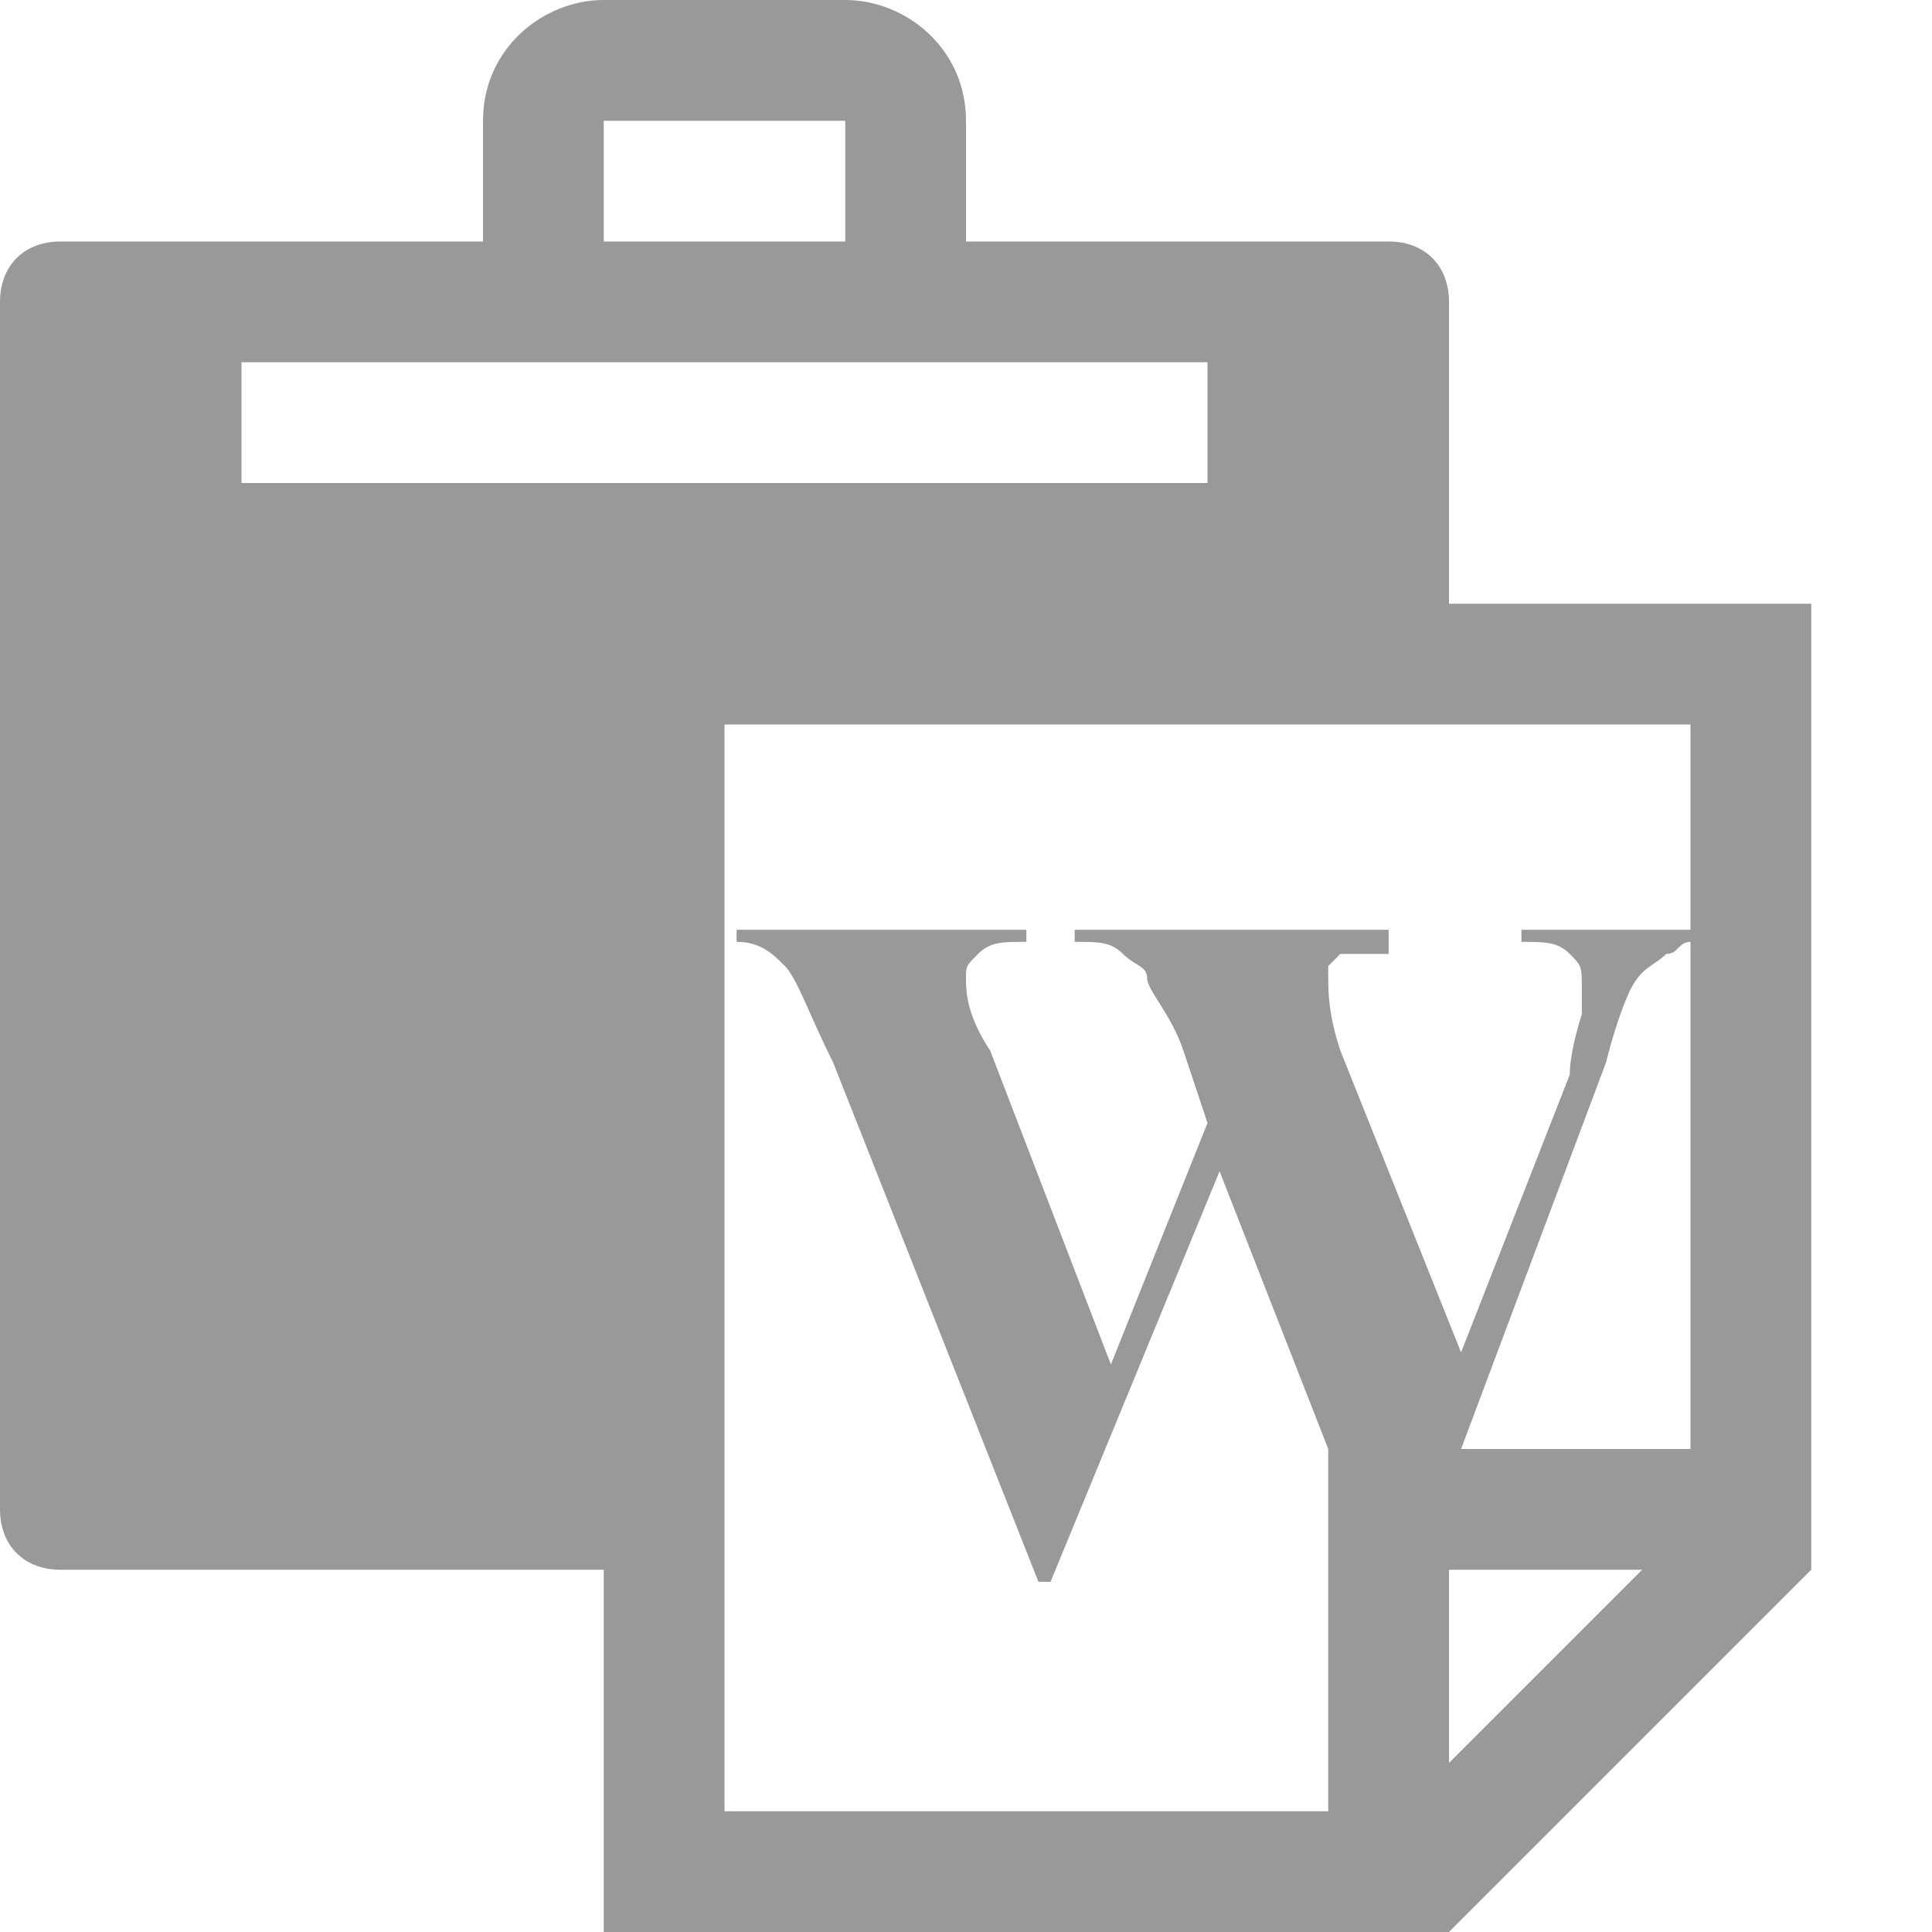
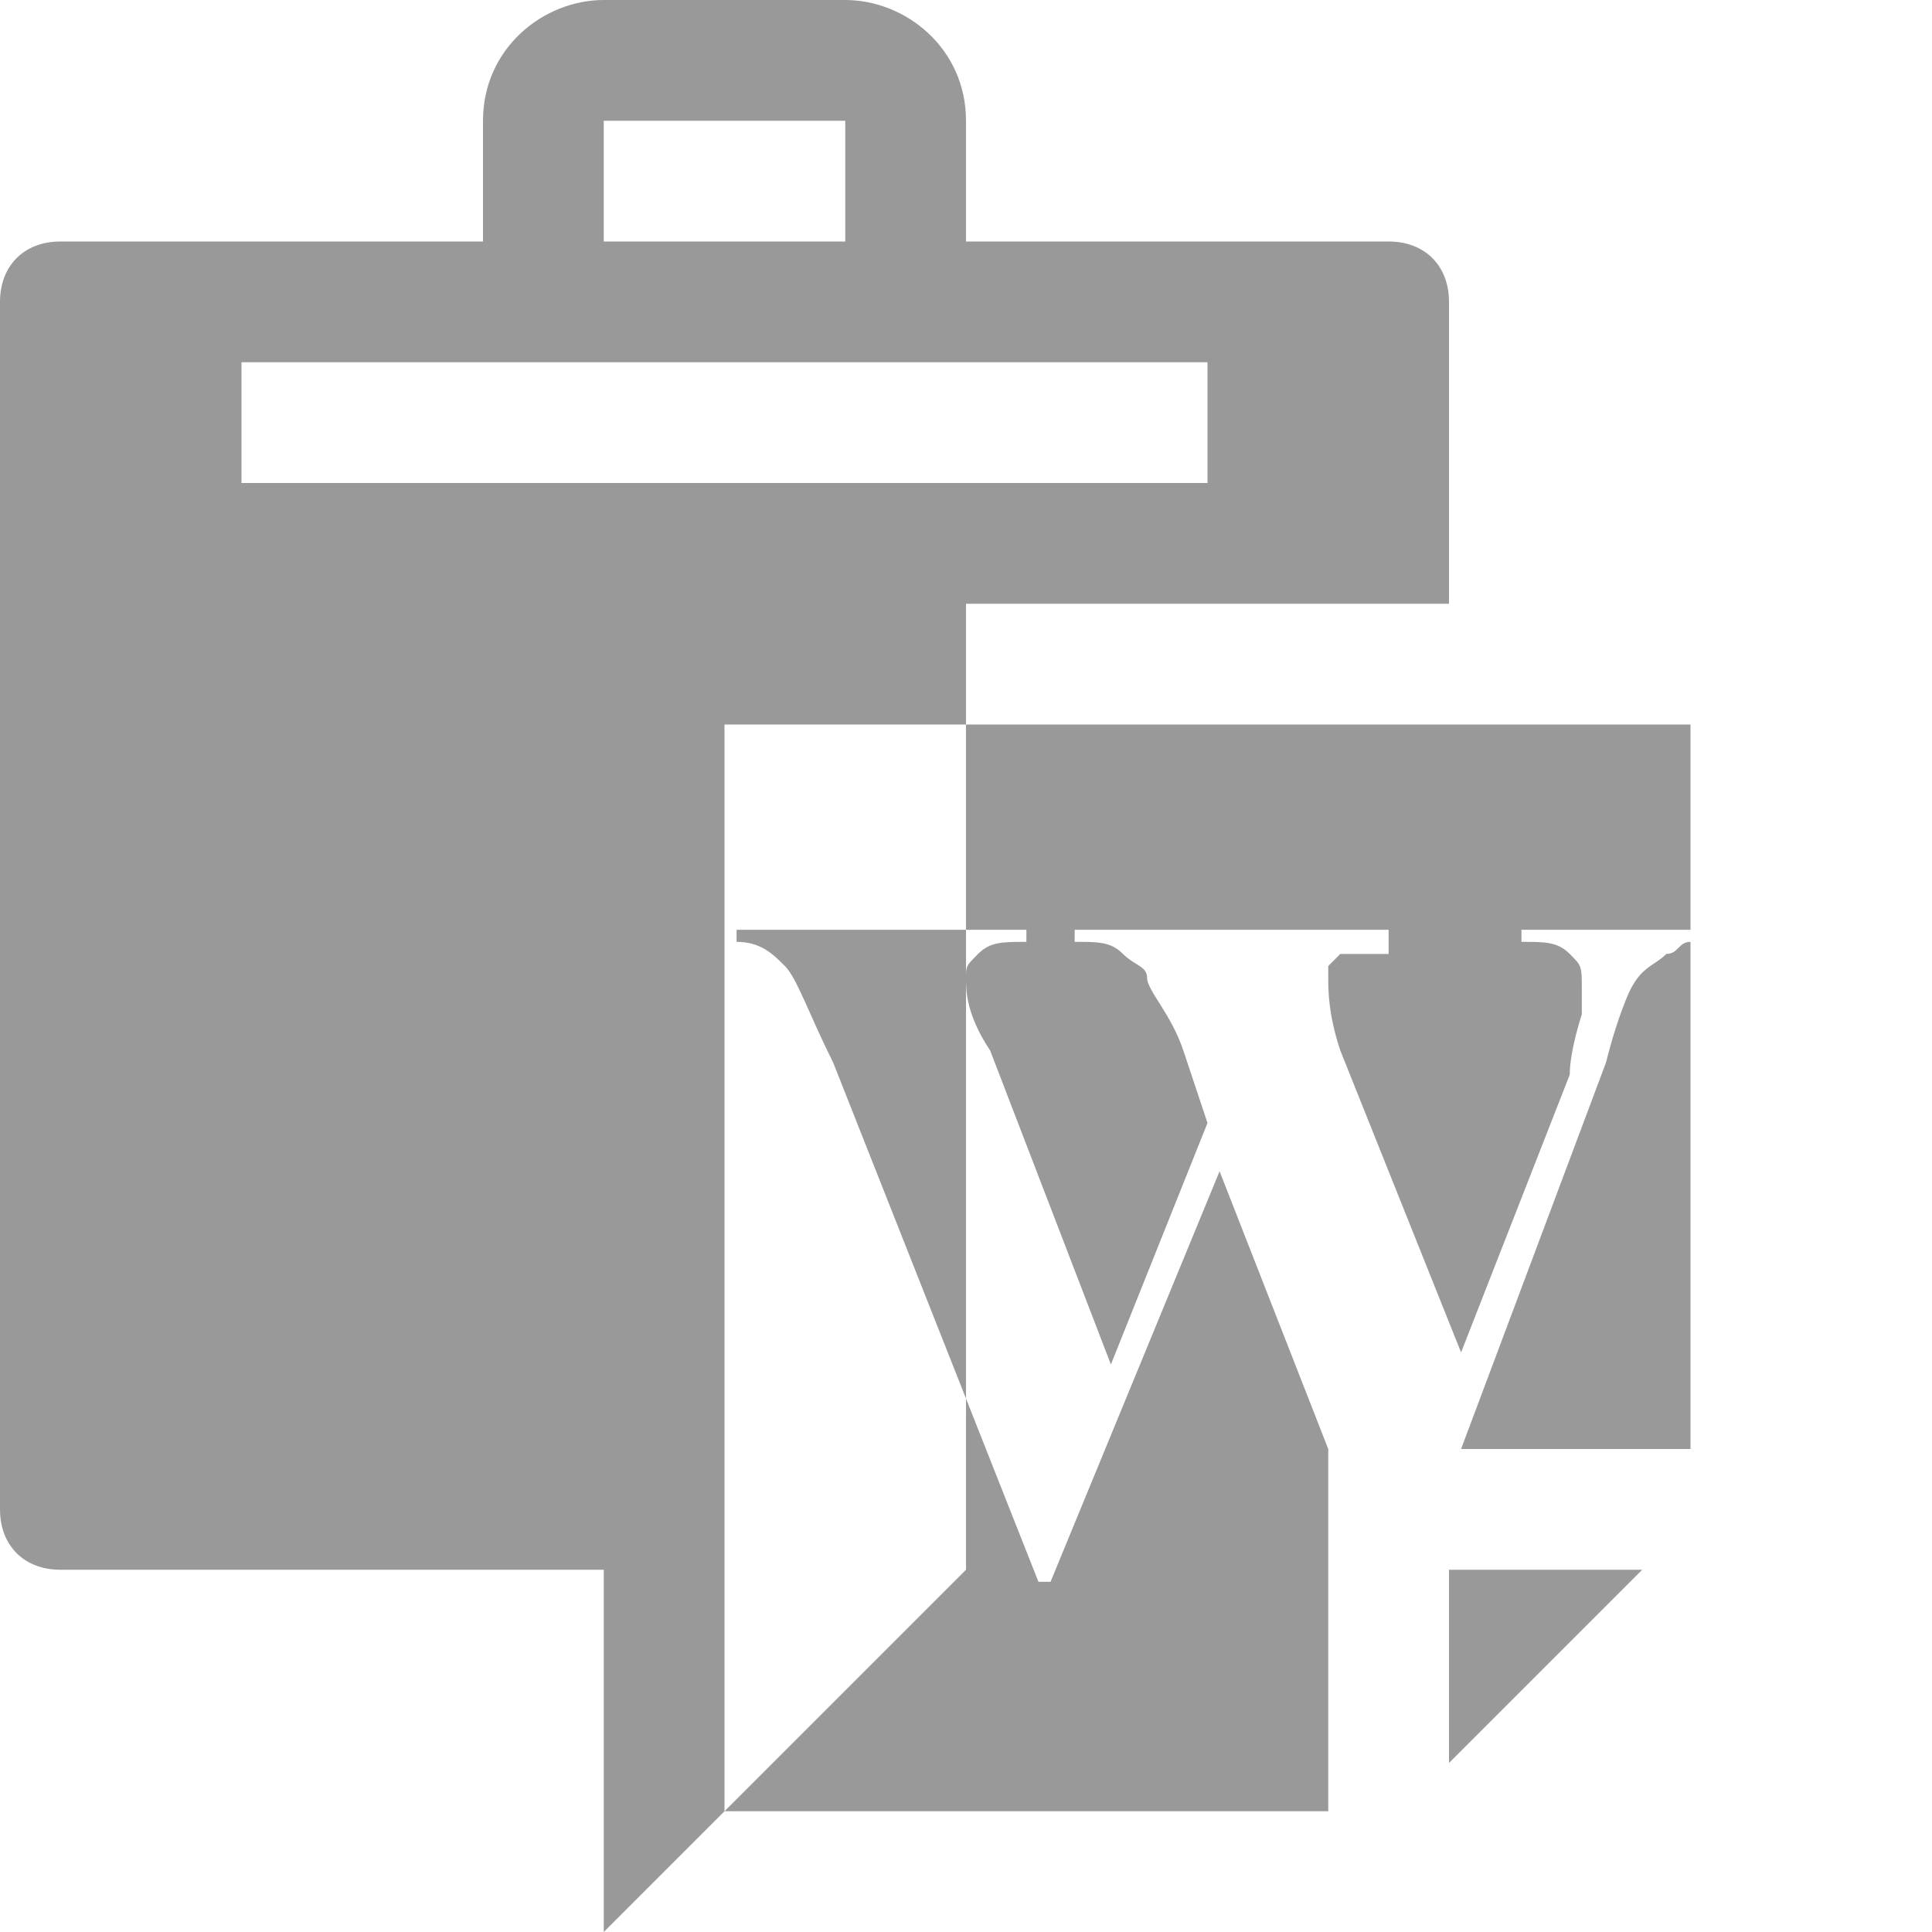
<svg xmlns="http://www.w3.org/2000/svg" version="1.1" x="0px" y="0px" width="16px" height="16px" viewBox="0 0 16 16" style="overflow:visible;enable-background:new 0 0 16 16;" xml:space="preserve" preserveAspectRatio="xMinYMid meet">
  <defs>
</defs>
-   <path style="fill:#999999;" d="M12,5V2.5C12,2.2,11.8,2,11.5,2H8V1c0-0.6-0.5-1-1-1H5C4.5,0,4,0.4,4,1v1H0.5C0.2,2,0,2.2,0,2.5v10  C0,12.8,0.2,13,0.5,13H5v3h7l3-3V5H12z M5,1L5,1l2,0c0,0,0,0,0,0l0,1H5V1z M2,4V3h8v1H2z M11,15H6V6h8v1.7h-1.4v0.1  c0.2,0,0.3,0,0.4,0.1s0.1,0.1,0.1,0.3c0,0.1,0,0.2,0,0.2S13,8.7,13,8.9l-0.9,2.3l-1-2.5C11,8.4,11,8.2,11,8.1C11,8.1,11,8,11,8  s0.1-0.1,0.1-0.1c0.1,0,0.2,0,0.4,0V7.7H8.9v0.1c0.2,0,0.3,0,0.4,0.1S9.5,8,9.5,8.1s0.2,0.3,0.3,0.6L10,9.3l-0.8,2l-1-2.6  C8,8.4,8,8.2,8,8.1C8,8,8,8,8.1,7.9s0.2-0.1,0.4-0.1V7.7H6.1v0.1c0.2,0,0.3,0.1,0.4,0.2s0.2,0.4,0.4,0.8l1.7,4.3h0.1l1.4-3.4  l0.9,2.3H11V15z M12,14.6V13h1.6L12,14.6z M12.1,12l1.2-3.2c0.1-0.4,0.2-0.6,0.2-0.6C13.6,8,13.7,8,13.8,7.9c0.1,0,0.1-0.1,0.2-0.1  V12H12.1z" />
+   <path style="fill:#999999;" d="M12,5V2.5C12,2.2,11.8,2,11.5,2H8V1c0-0.6-0.5-1-1-1H5C4.5,0,4,0.4,4,1v1H0.5C0.2,2,0,2.2,0,2.5v10  C0,12.8,0.2,13,0.5,13H5v3l3-3V5H12z M5,1L5,1l2,0c0,0,0,0,0,0l0,1H5V1z M2,4V3h8v1H2z M11,15H6V6h8v1.7h-1.4v0.1  c0.2,0,0.3,0,0.4,0.1s0.1,0.1,0.1,0.3c0,0.1,0,0.2,0,0.2S13,8.7,13,8.9l-0.9,2.3l-1-2.5C11,8.4,11,8.2,11,8.1C11,8.1,11,8,11,8  s0.1-0.1,0.1-0.1c0.1,0,0.2,0,0.4,0V7.7H8.9v0.1c0.2,0,0.3,0,0.4,0.1S9.5,8,9.5,8.1s0.2,0.3,0.3,0.6L10,9.3l-0.8,2l-1-2.6  C8,8.4,8,8.2,8,8.1C8,8,8,8,8.1,7.9s0.2-0.1,0.4-0.1V7.7H6.1v0.1c0.2,0,0.3,0.1,0.4,0.2s0.2,0.4,0.4,0.8l1.7,4.3h0.1l1.4-3.4  l0.9,2.3H11V15z M12,14.6V13h1.6L12,14.6z M12.1,12l1.2-3.2c0.1-0.4,0.2-0.6,0.2-0.6C13.6,8,13.7,8,13.8,7.9c0.1,0,0.1-0.1,0.2-0.1  V12H12.1z" />
</svg>